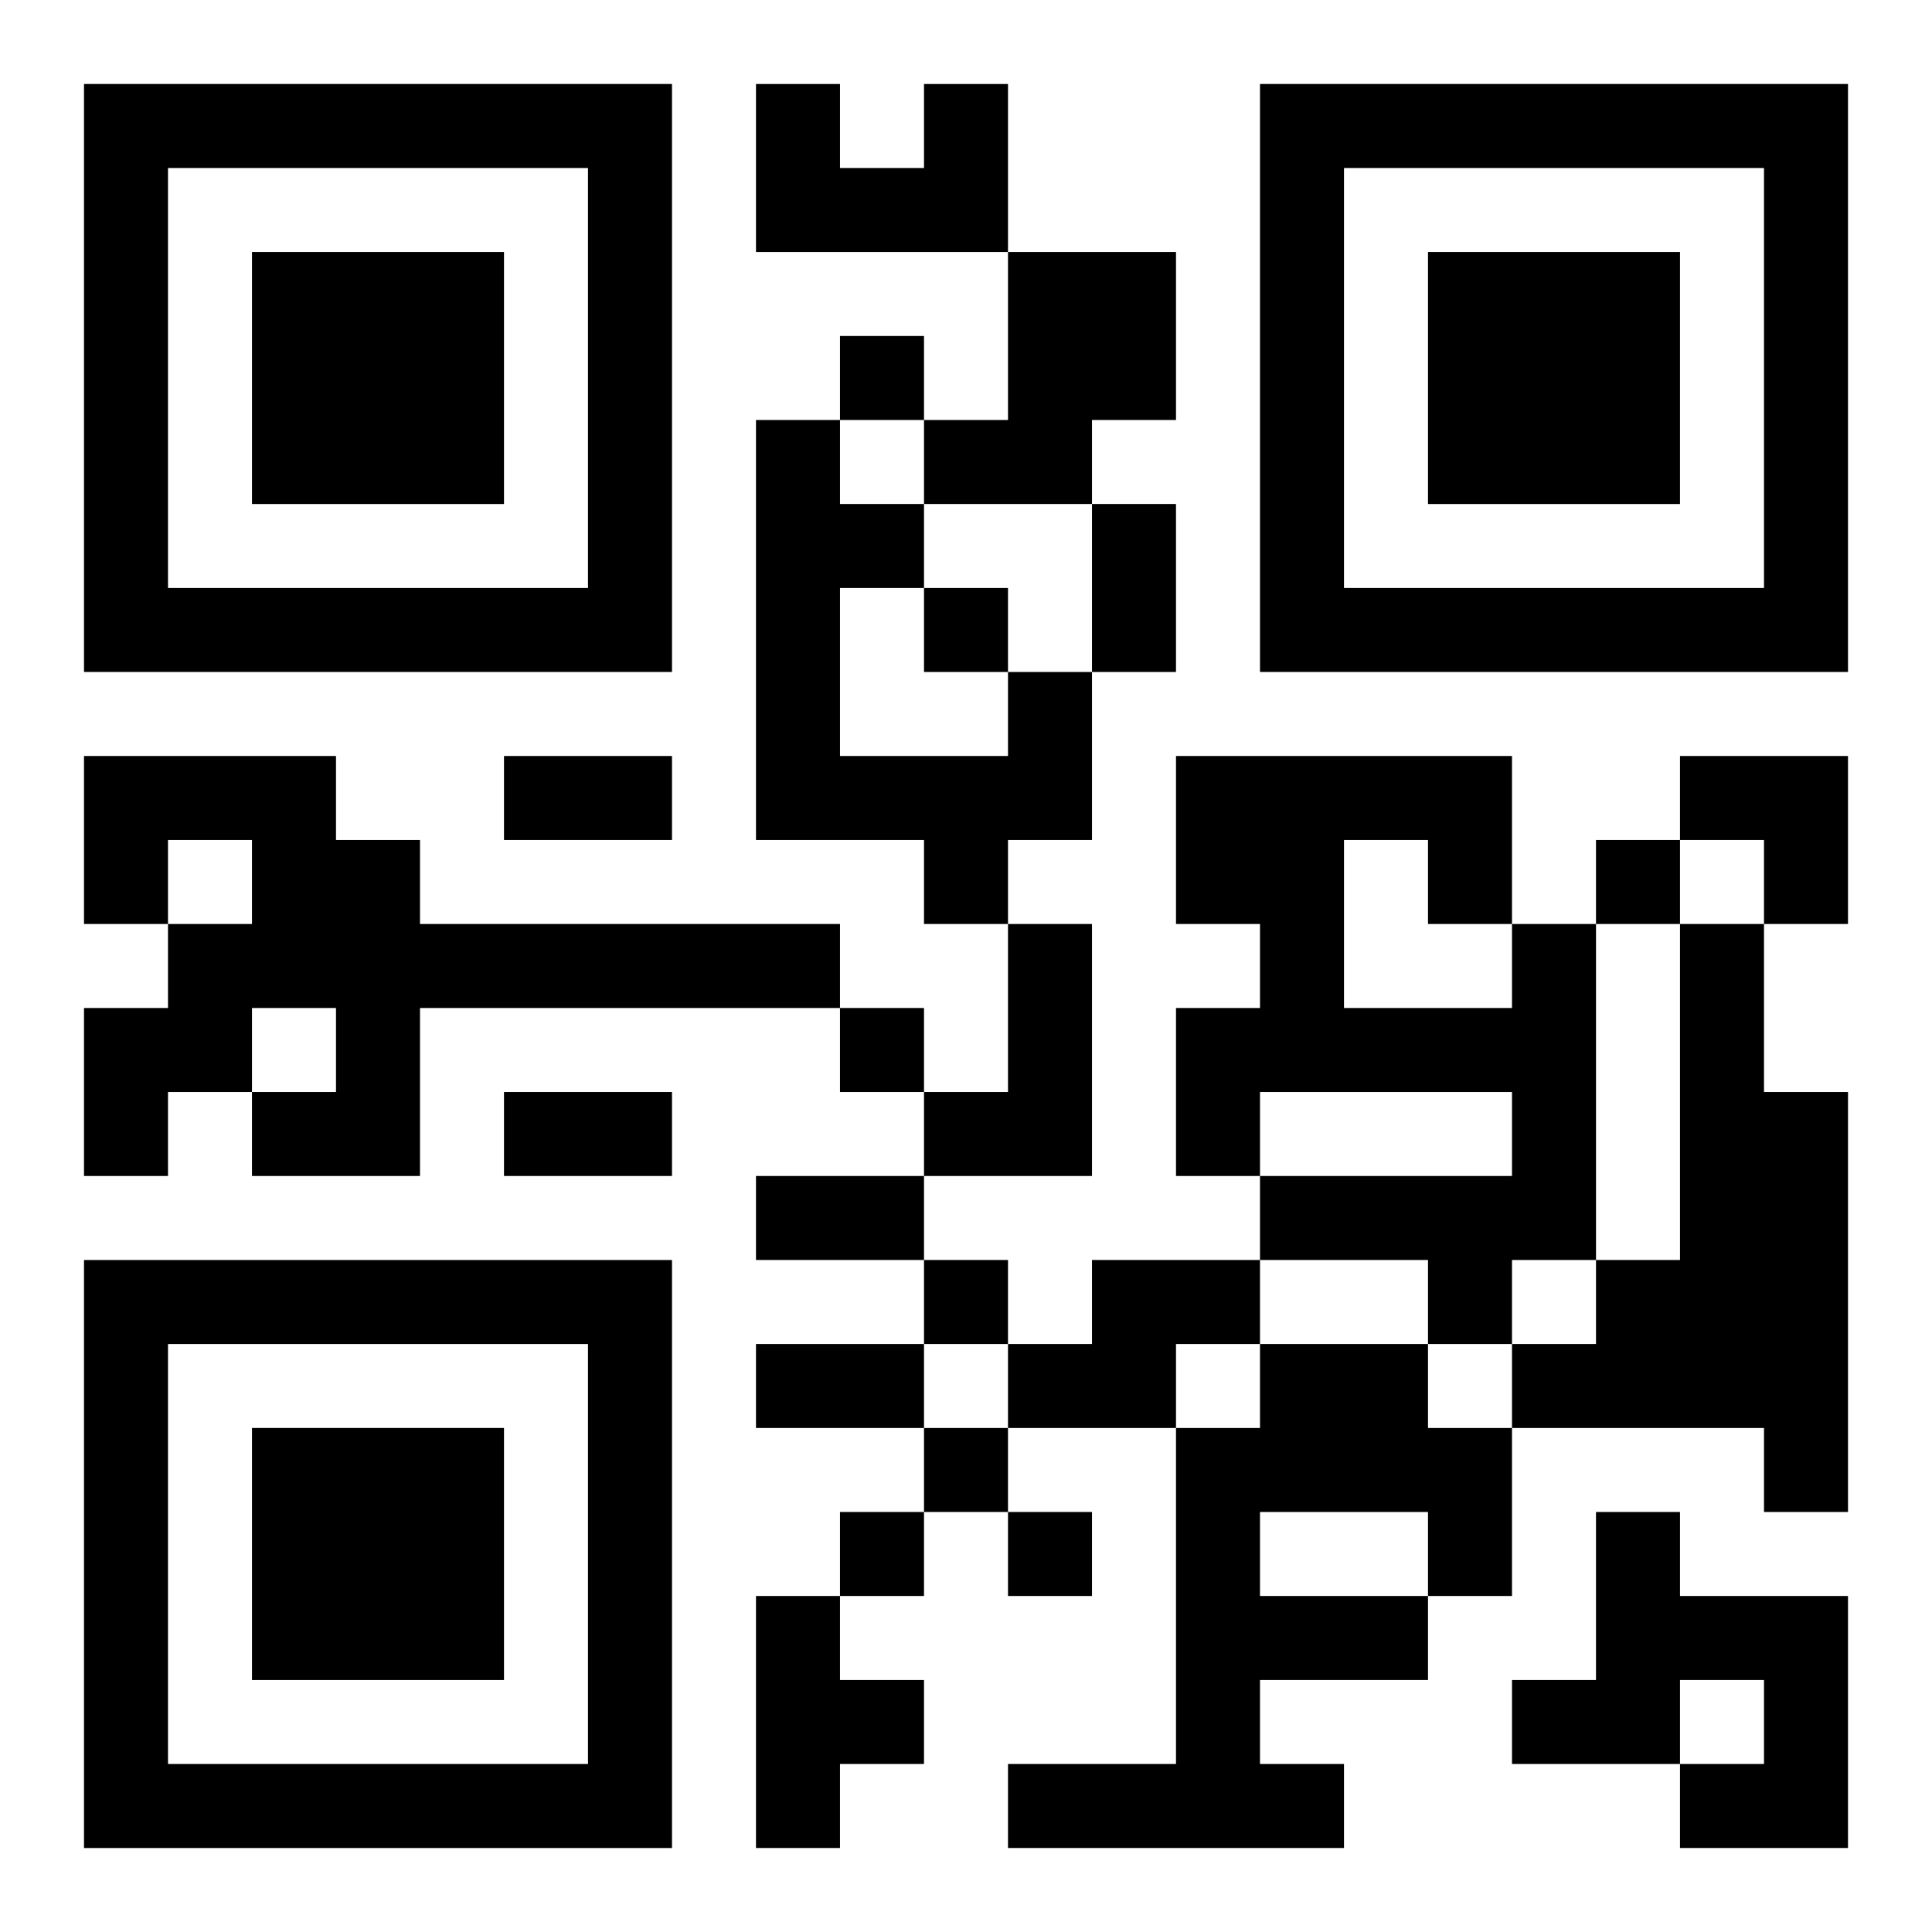
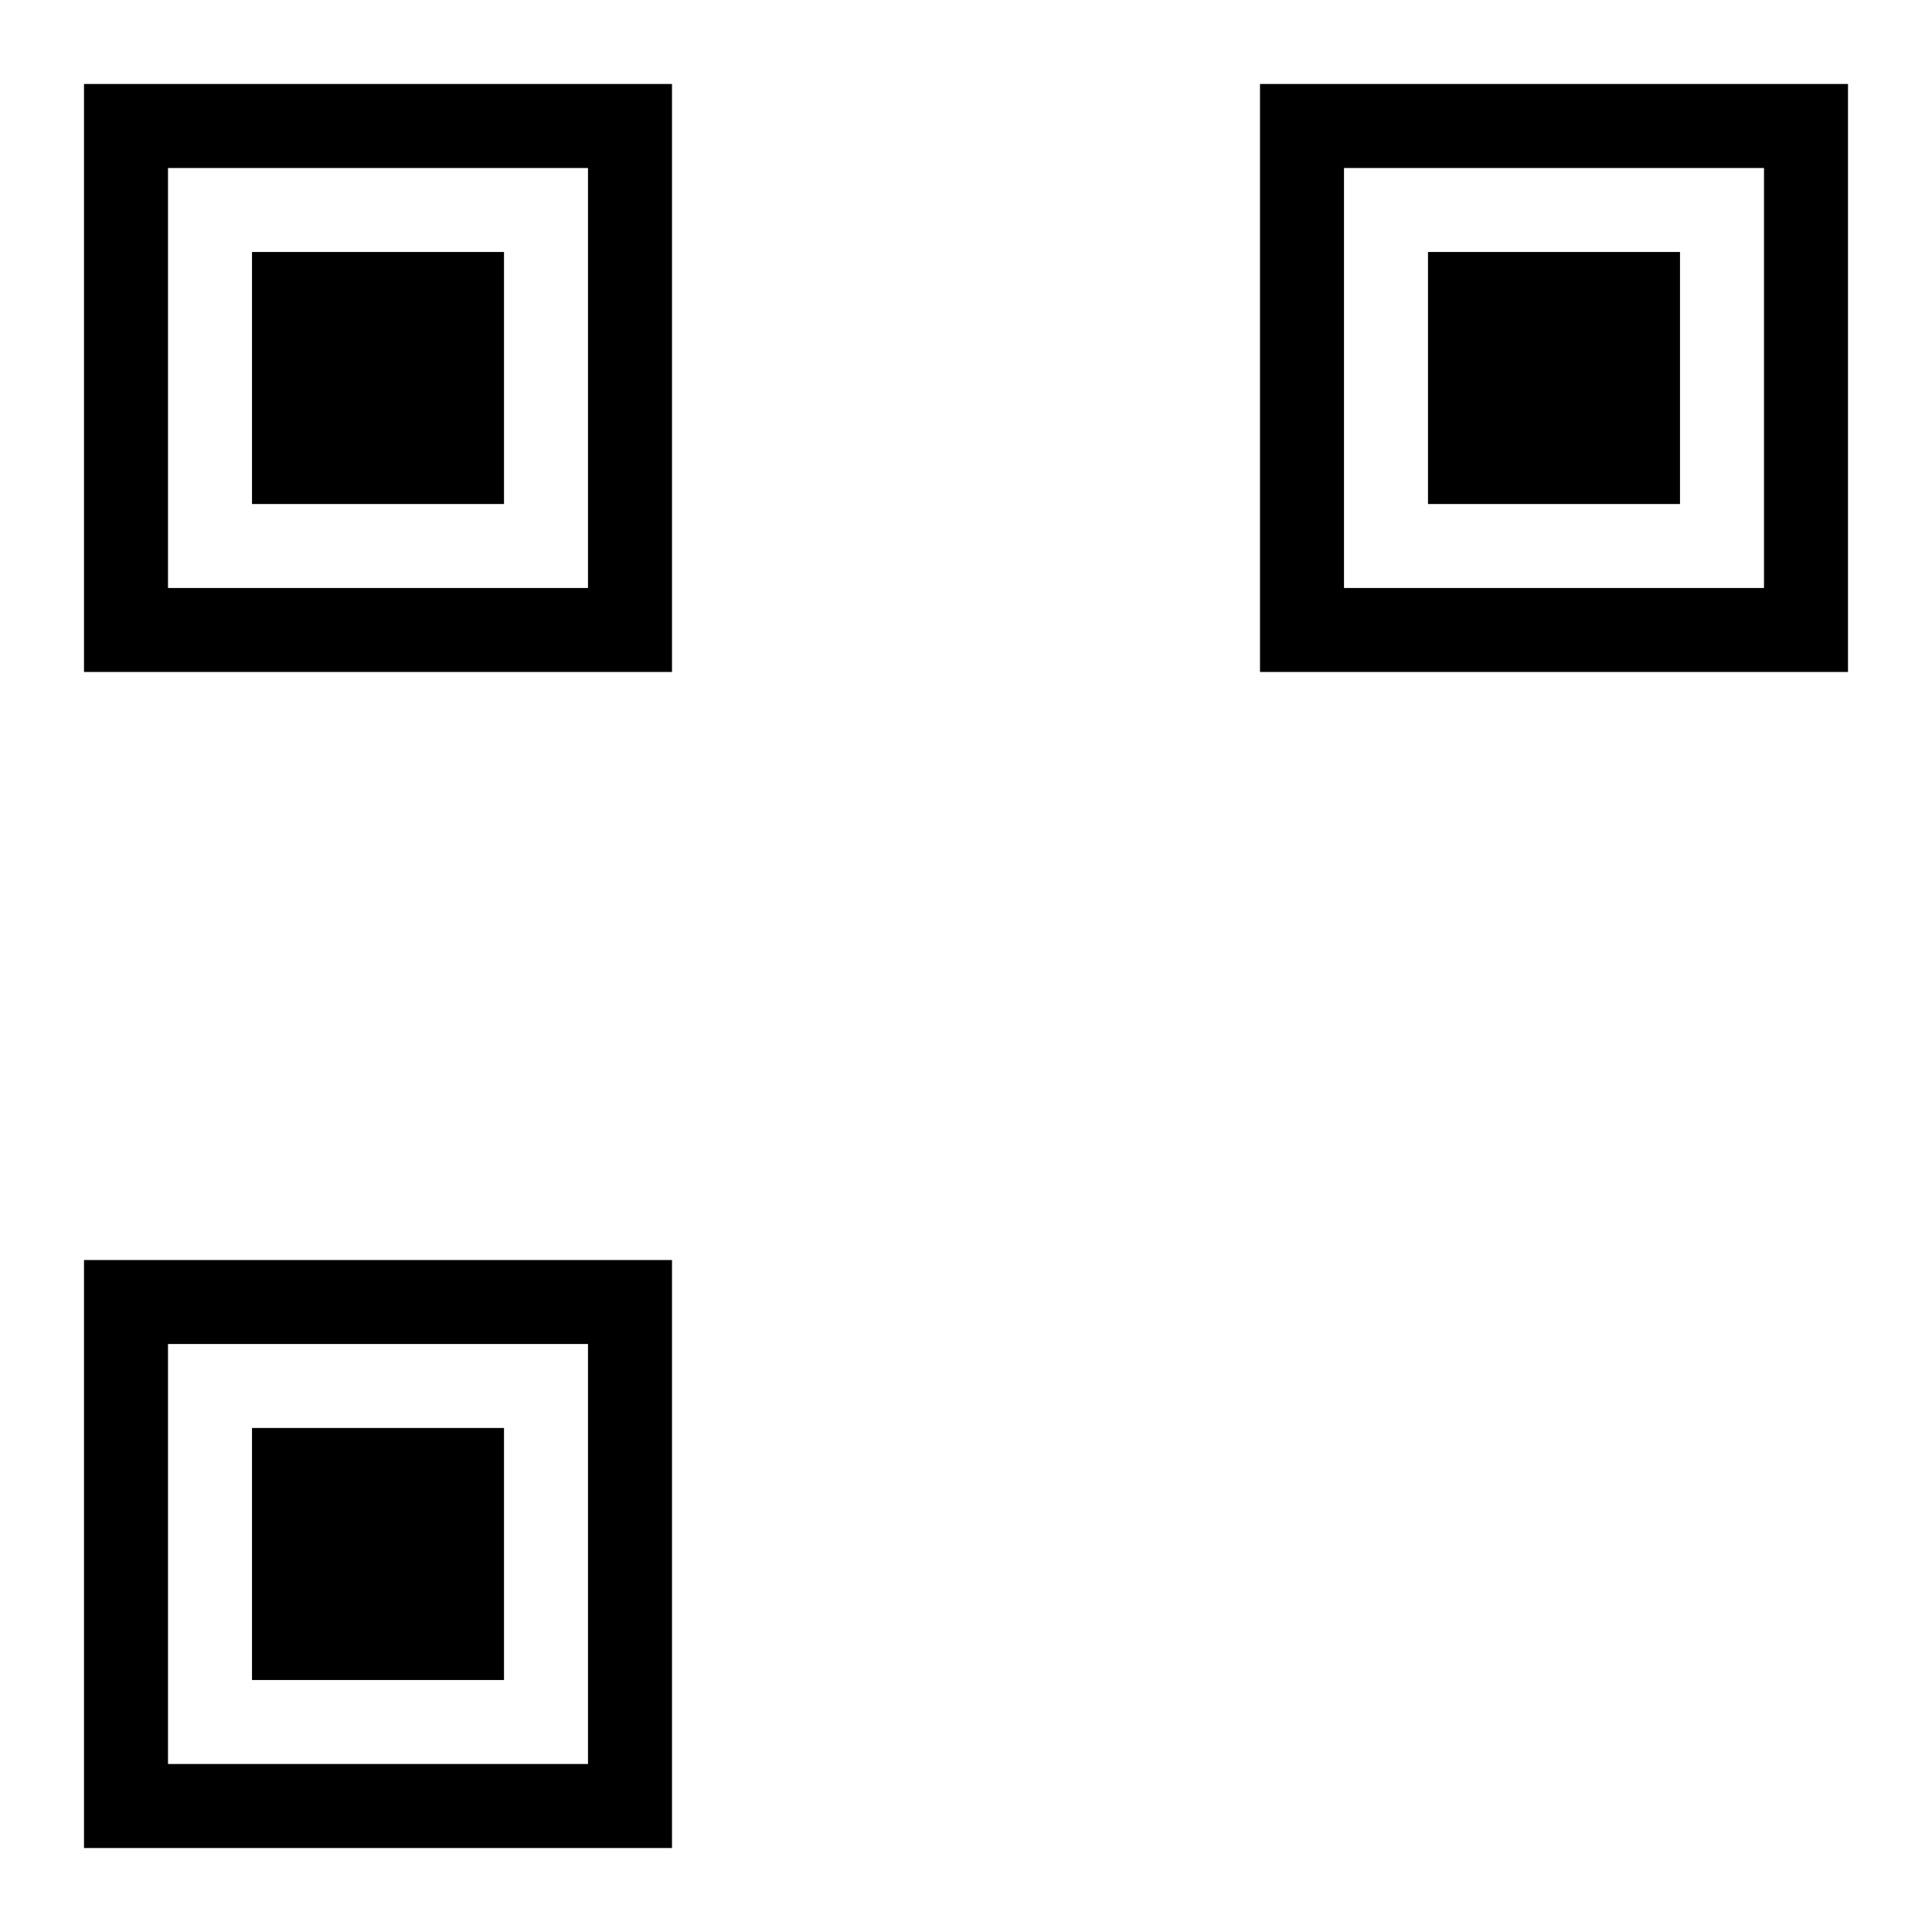
<svg xmlns="http://www.w3.org/2000/svg" xmlns:xlink="http://www.w3.org/1999/xlink" width="250" height="250" baseProfile="full" version="1.1" viewBox="-1 -1 23 23">
  <symbol id="a">
    <path d="m0 7v7h7v-7h-7zm1 1h5v5h-5v-5zm1 1v3h3v-3h-3z" />
  </symbol>
  <use y="-7" xlink:href="#a" />
  <use y="7" xlink:href="#a" />
  <use x="14" y="-7" xlink:href="#a" />
-   <path d="m10 0h1v2h-3v-2h1v1h1v-1m1 2h2v2h-1v1h-2v-1h1v-2m0 5h1v2h-1v1h-1v-1h-2v-5h1v1h1v1h-1v2h2v-1m-11 1h3v1h1v1h5v1h-5v2h-2v-1h1v-1h-1v1h-1v1h-1v-2h1v-1h1v-1h-1v1h-1v-2m11 2h1v3h-2v-1h1v-2m6 0h1v4h-1v1h-1v-1h-2v-1h3v-1h-3v1h-1v-2h1v-1h-1v-2h4v2m-2-1v2h2v-1h-1v-1h-1m4 1h1v2h1v5h-1v-1h-3v-1h1v-1h1v-4m-7 4h2v1h-1v1h-2v-1h1v-1m2 1h2v1h1v2h-1v1h-2v1h1v1h-4v-1h2v-4h1v-1m0 2v1h2v-1h-2m4 0h1v1h2v3h-2v-1h1v-1h-1v1h-2v-1h1v-2m-10 1h1v1h1v1h-1v1h-1v-3m1-15v1h1v-1h-1m1 3v1h1v-1h-1m8 3v1h1v-1h-1m-9 2v1h1v-1h-1m1 3v1h1v-1h-1m0 2v1h1v-1h-1m-1 1v1h1v-1h-1m2 0v1h1v-1h-1m1-12h1v2h-1v-2m-7 3h2v1h-2v-1m0 4h2v1h-2v-1m3 1h2v1h-2v-1m0 2h2v1h-2v-1m11-7h2v2h-1v-1h-1z" />
</svg>